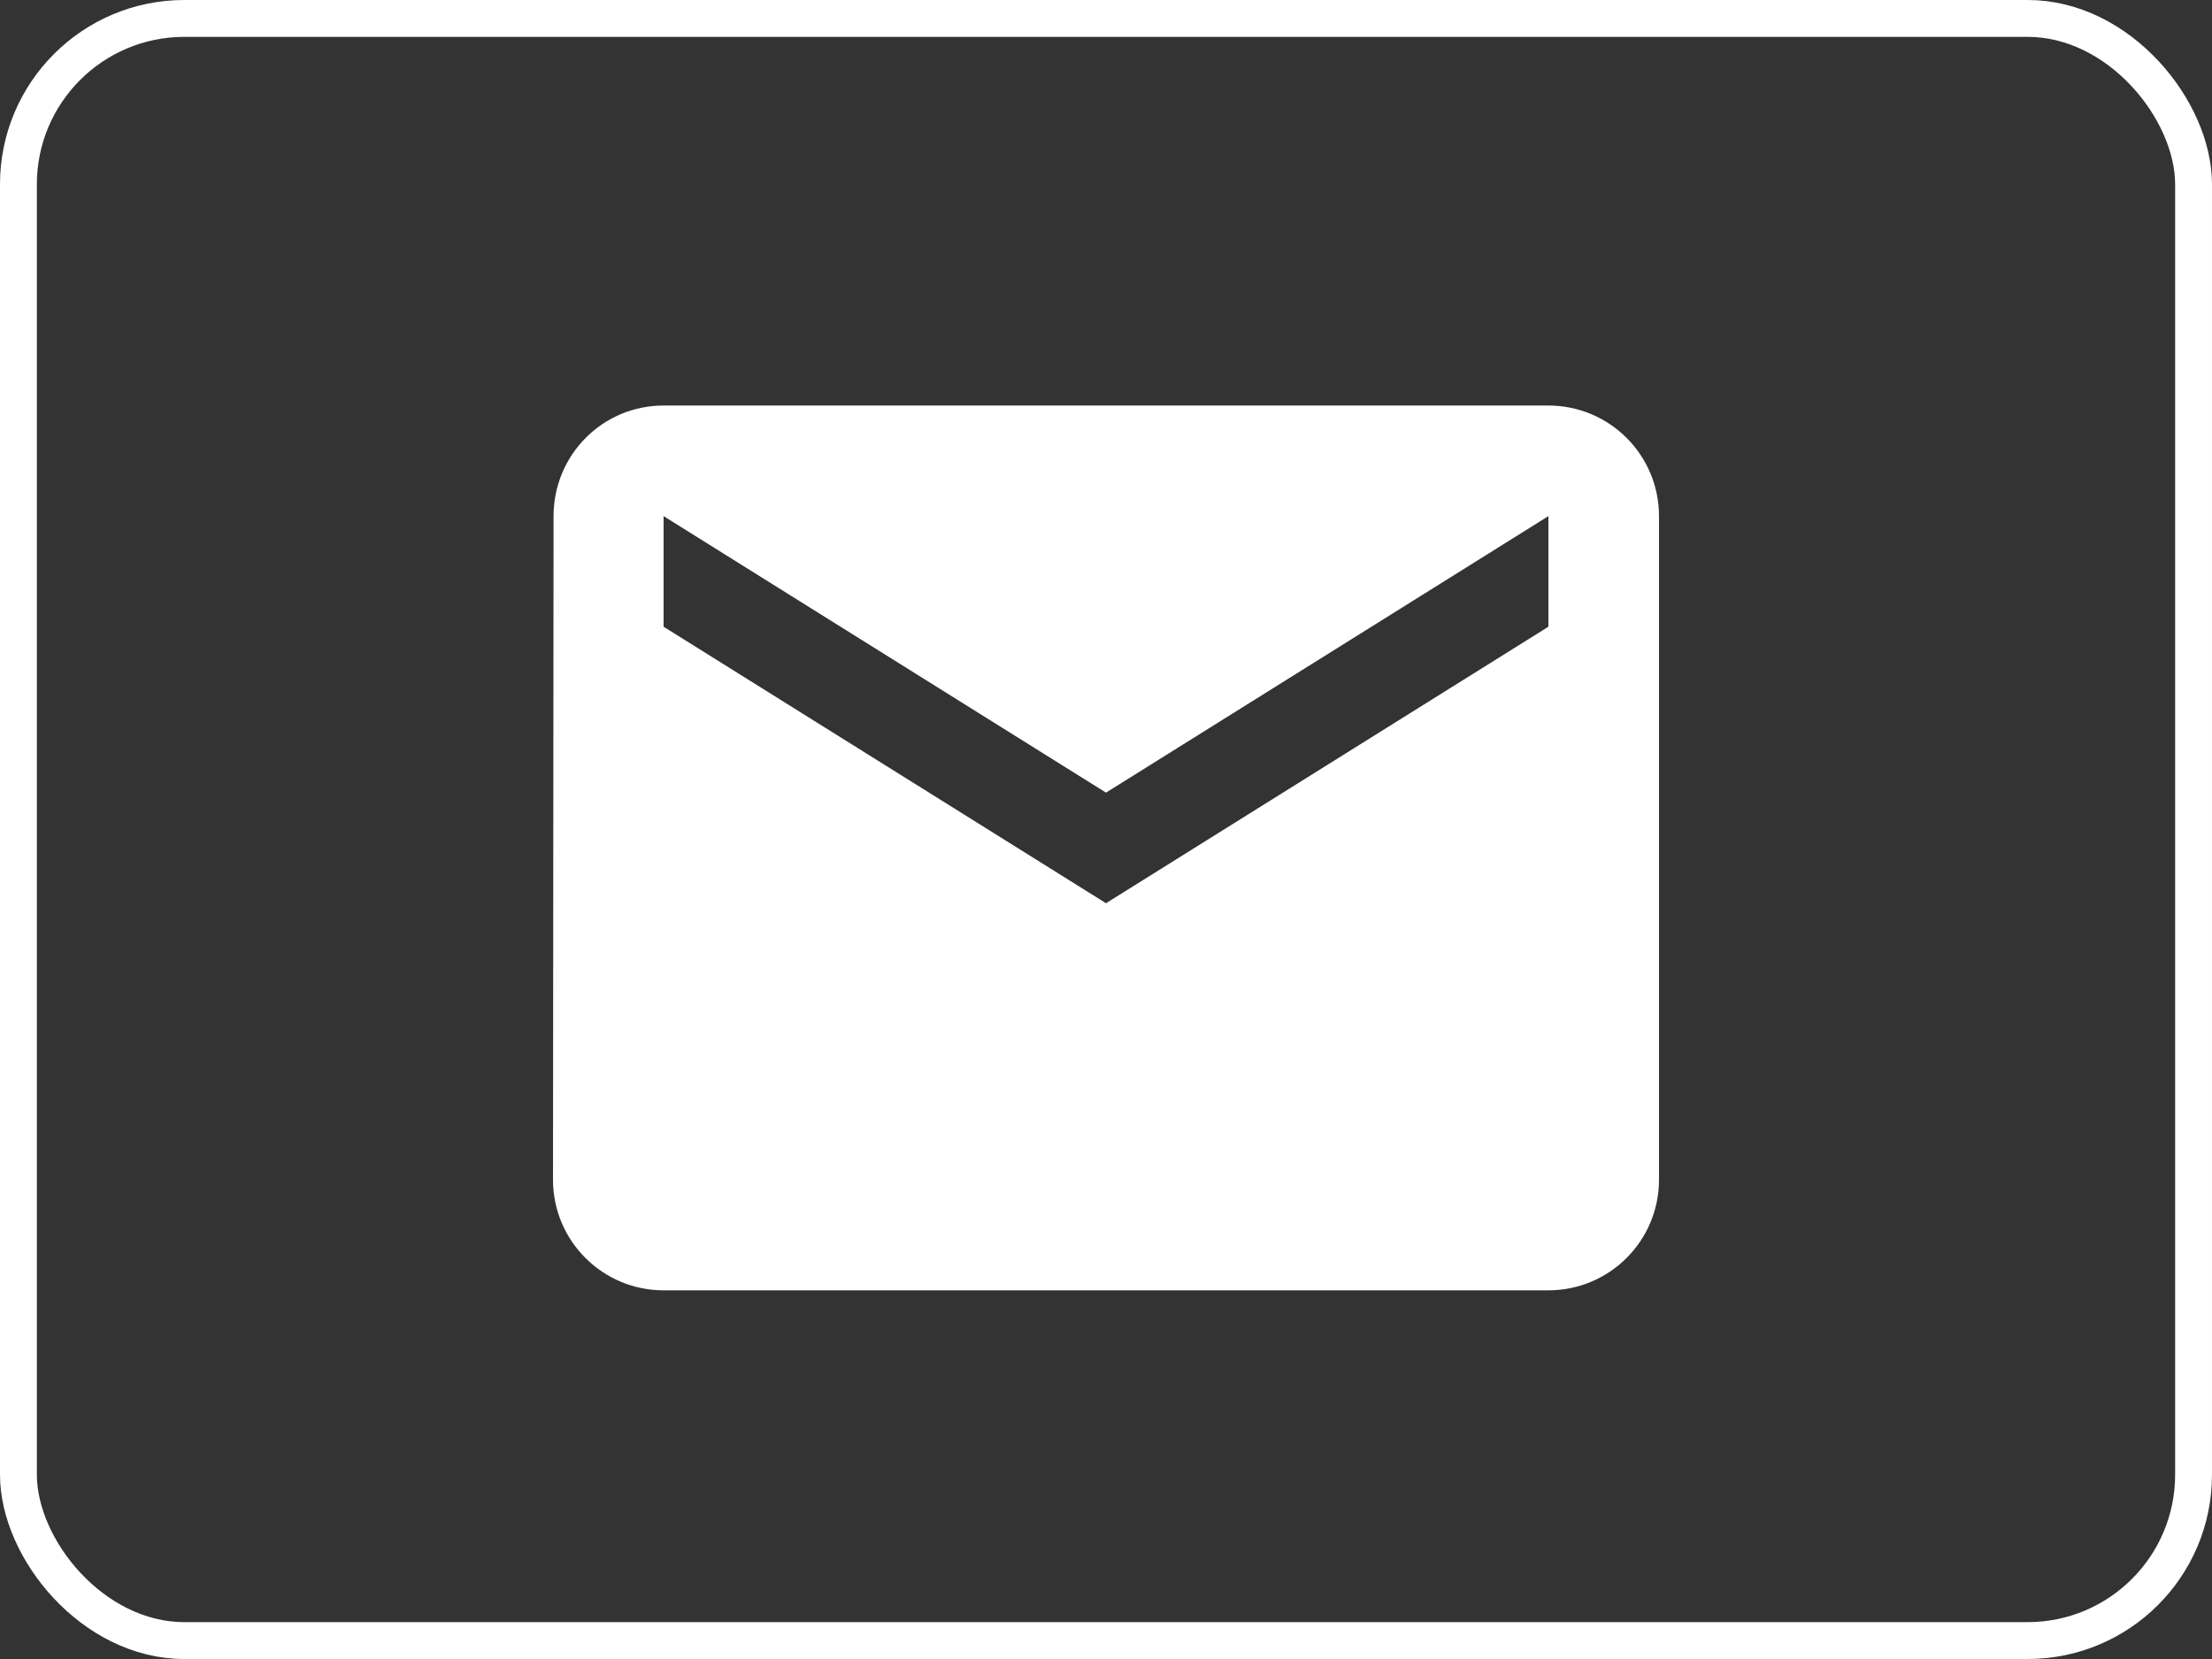
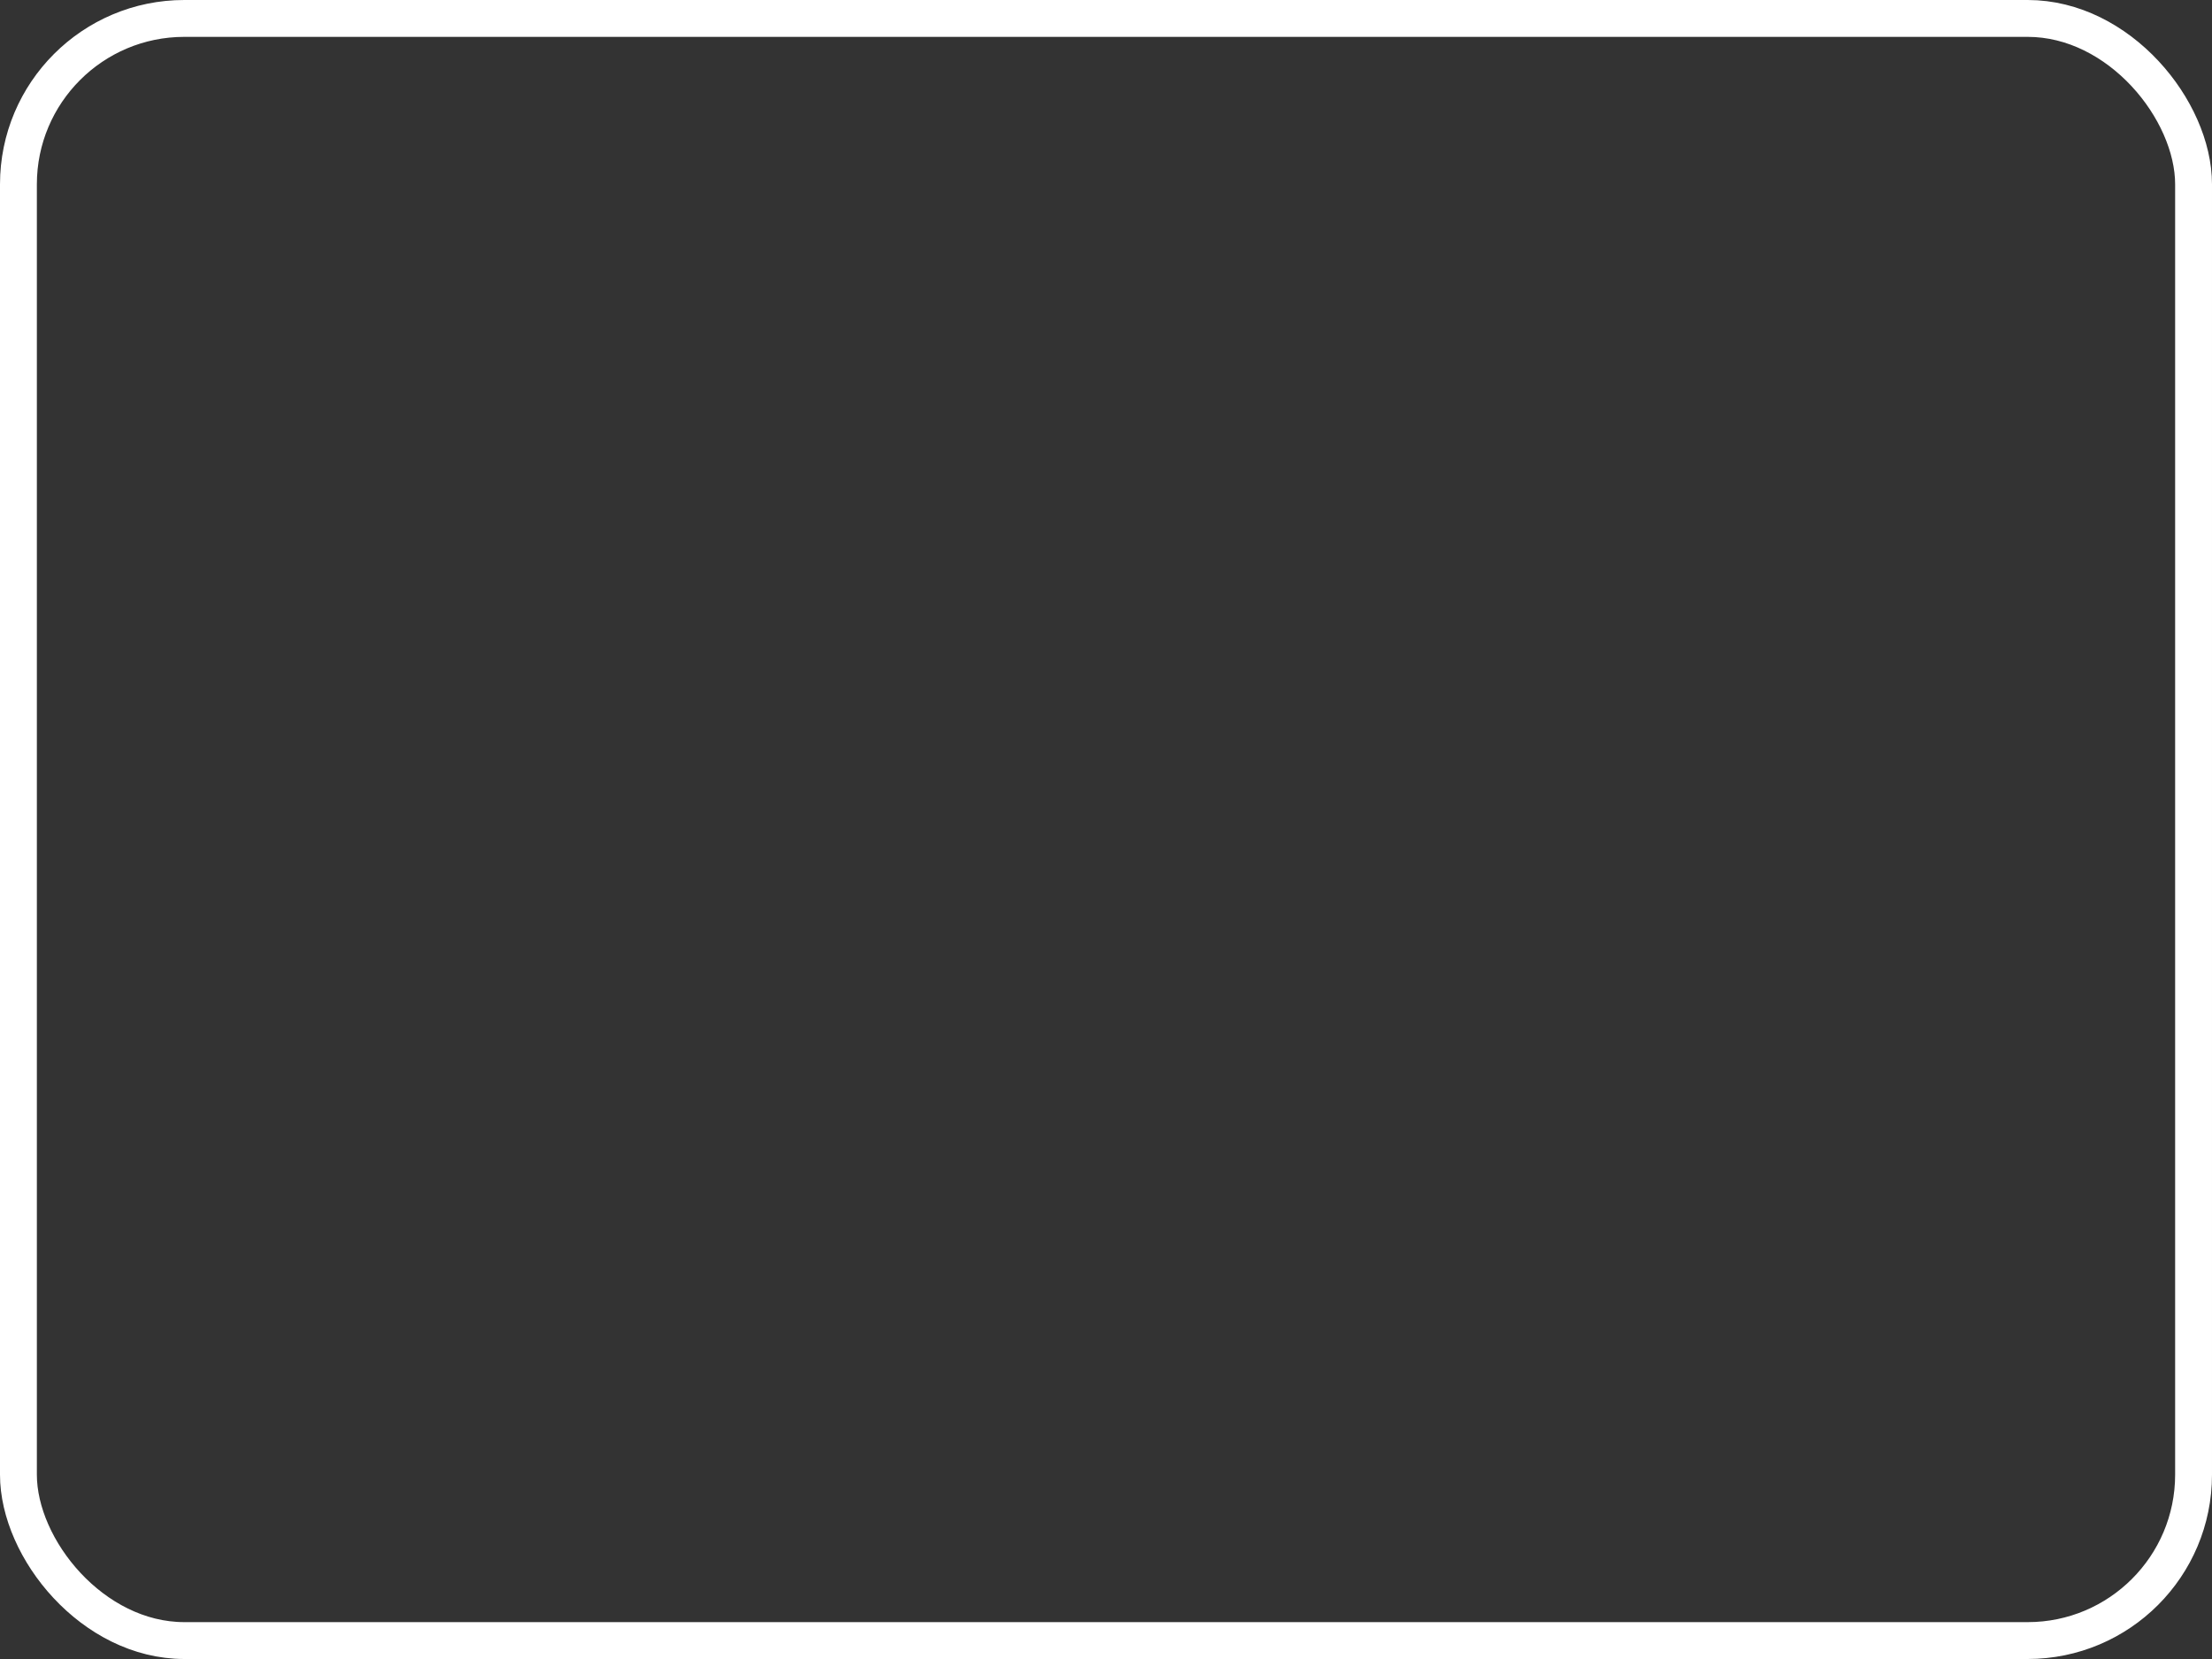
<svg xmlns="http://www.w3.org/2000/svg" width="60" height="45" viewBox="0 0 60 45" fill="none">
  <rect x="0" y="0" width="60" height="45" fill="#333333" stroke="none" />
-   <path d="M42 11H18C16.343 11 15.015 12.342 15.015 14L15 32C15 33.657 16.343 35 18 35H42C43.657 35 45 33.657 45 32V14C45 12.342 43.657 11 42 11ZM42 17L30 24.5L18 17V14L30 21.5L42 14V17Z" fill="white" />
  <rect x="0.5" y="0.5" width="59" height="44" rx="4.5" stroke="white" />
</svg>